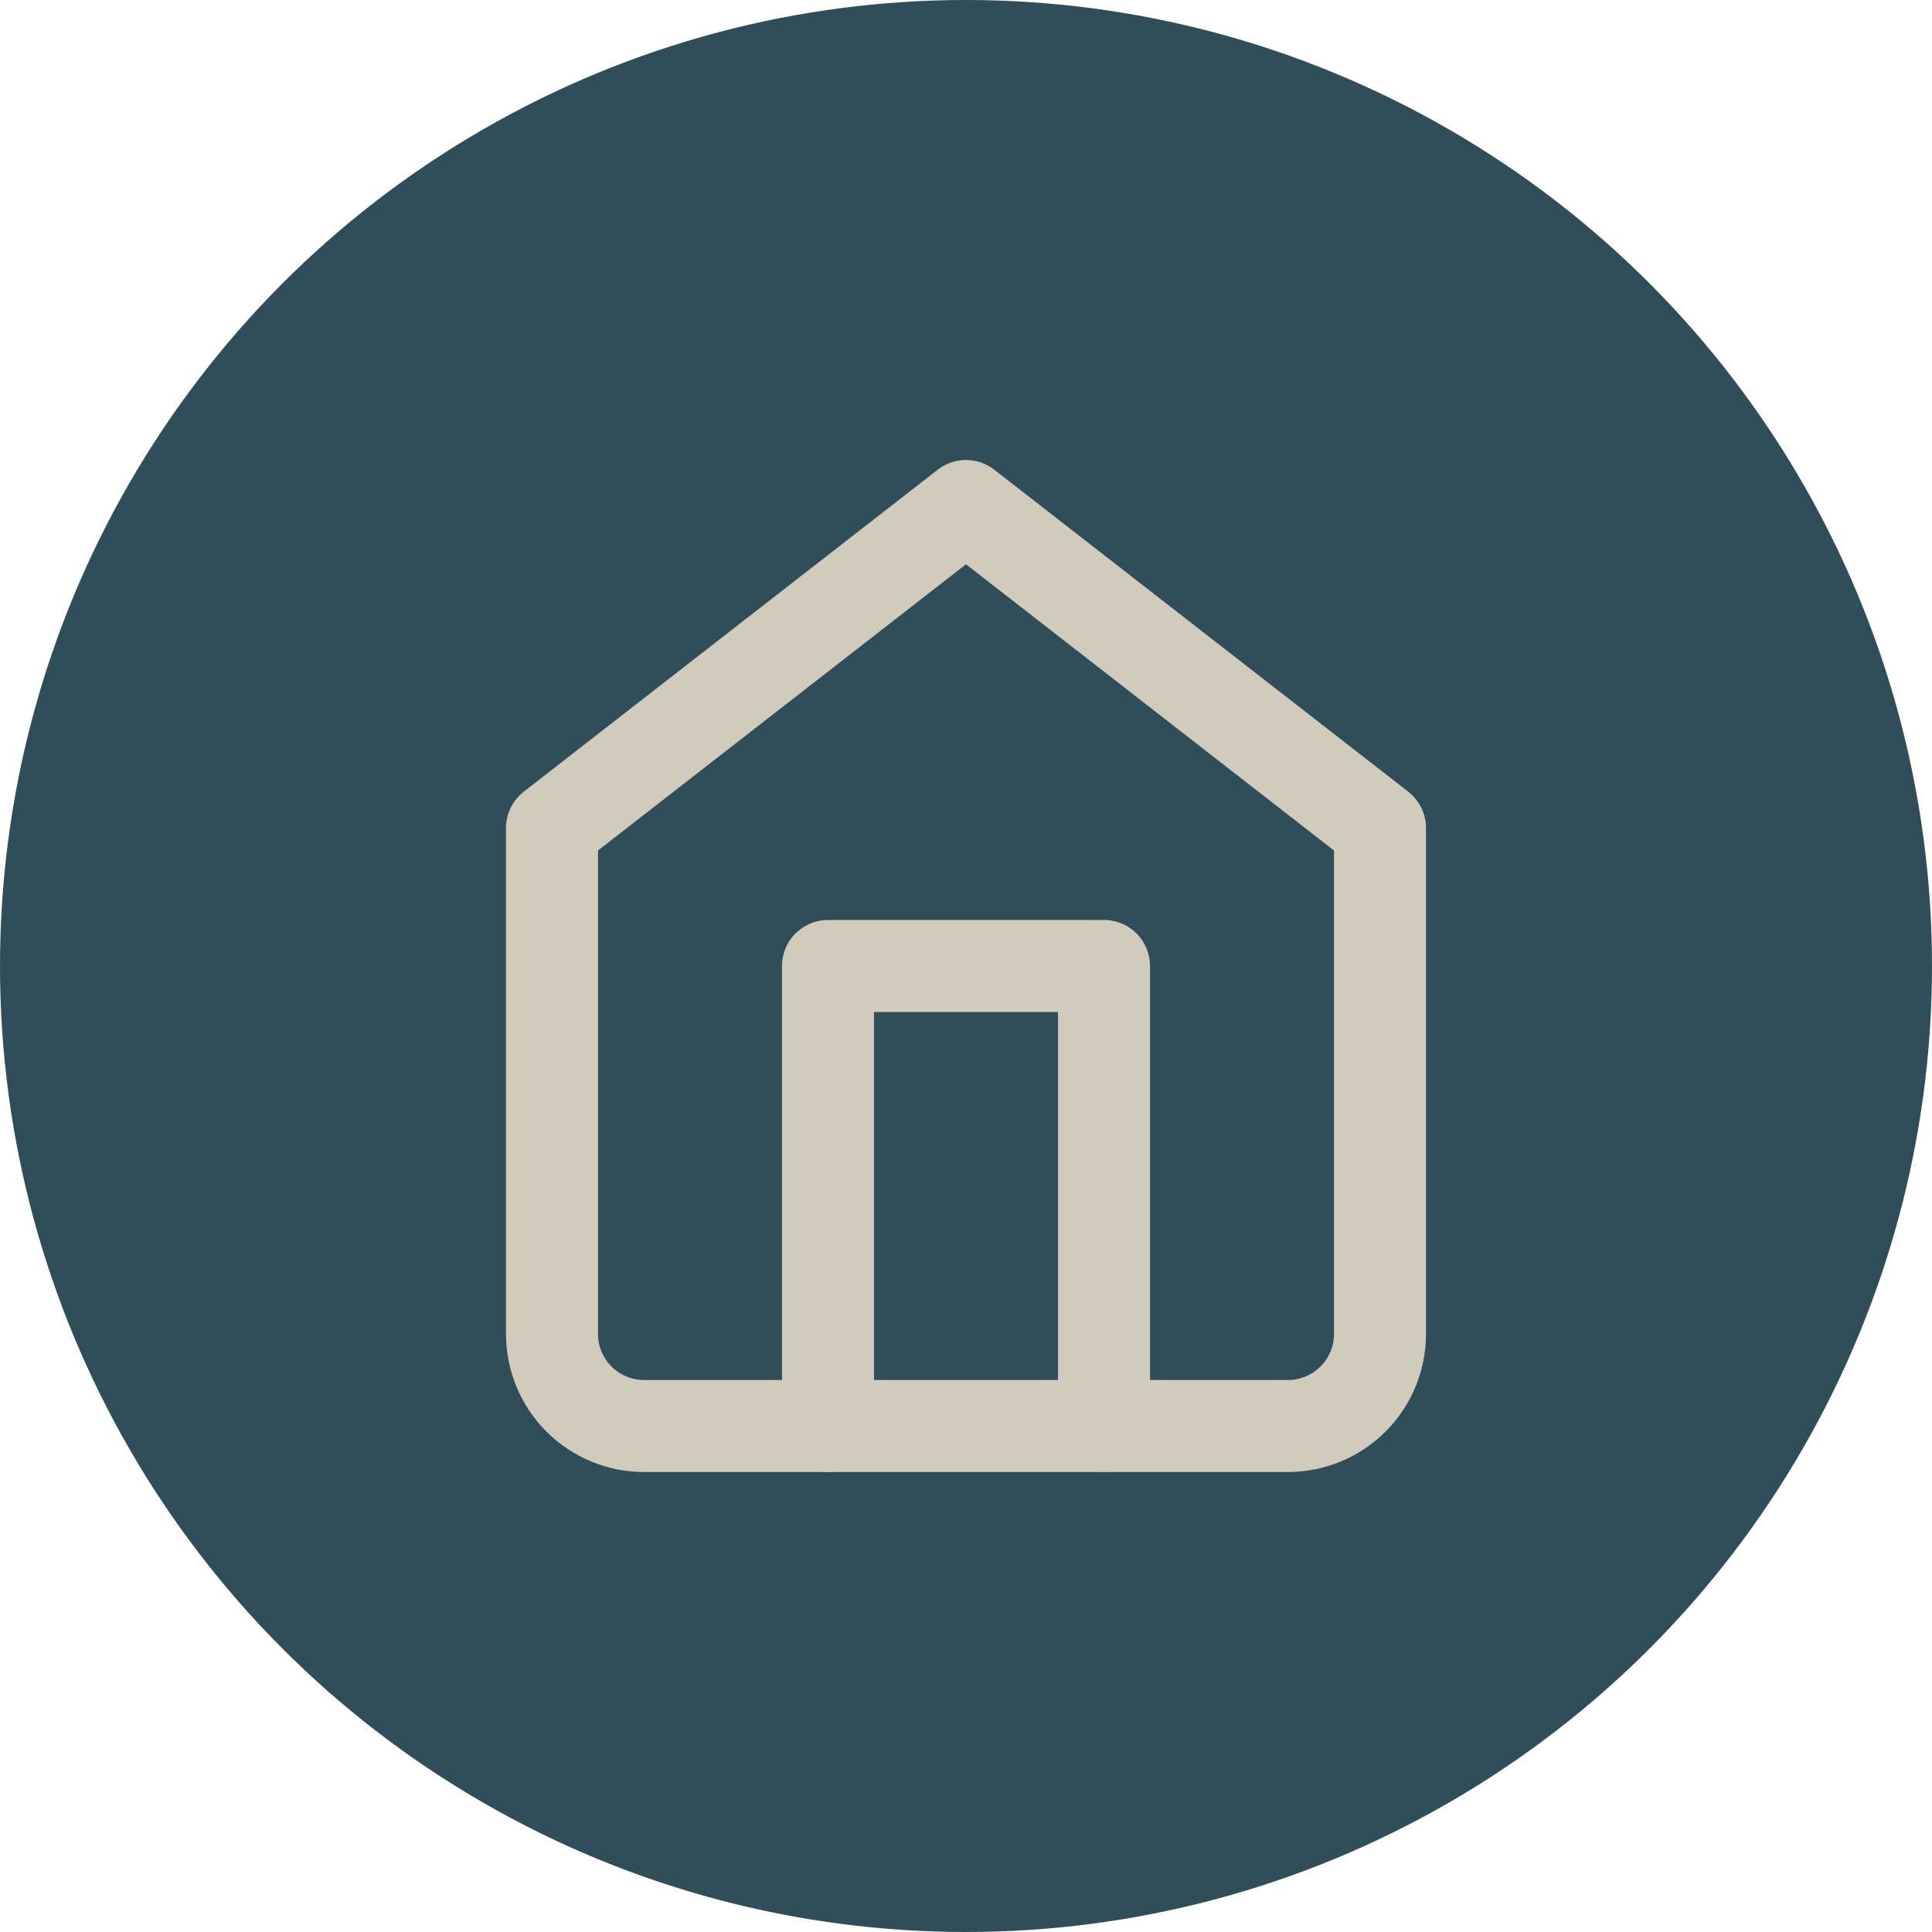
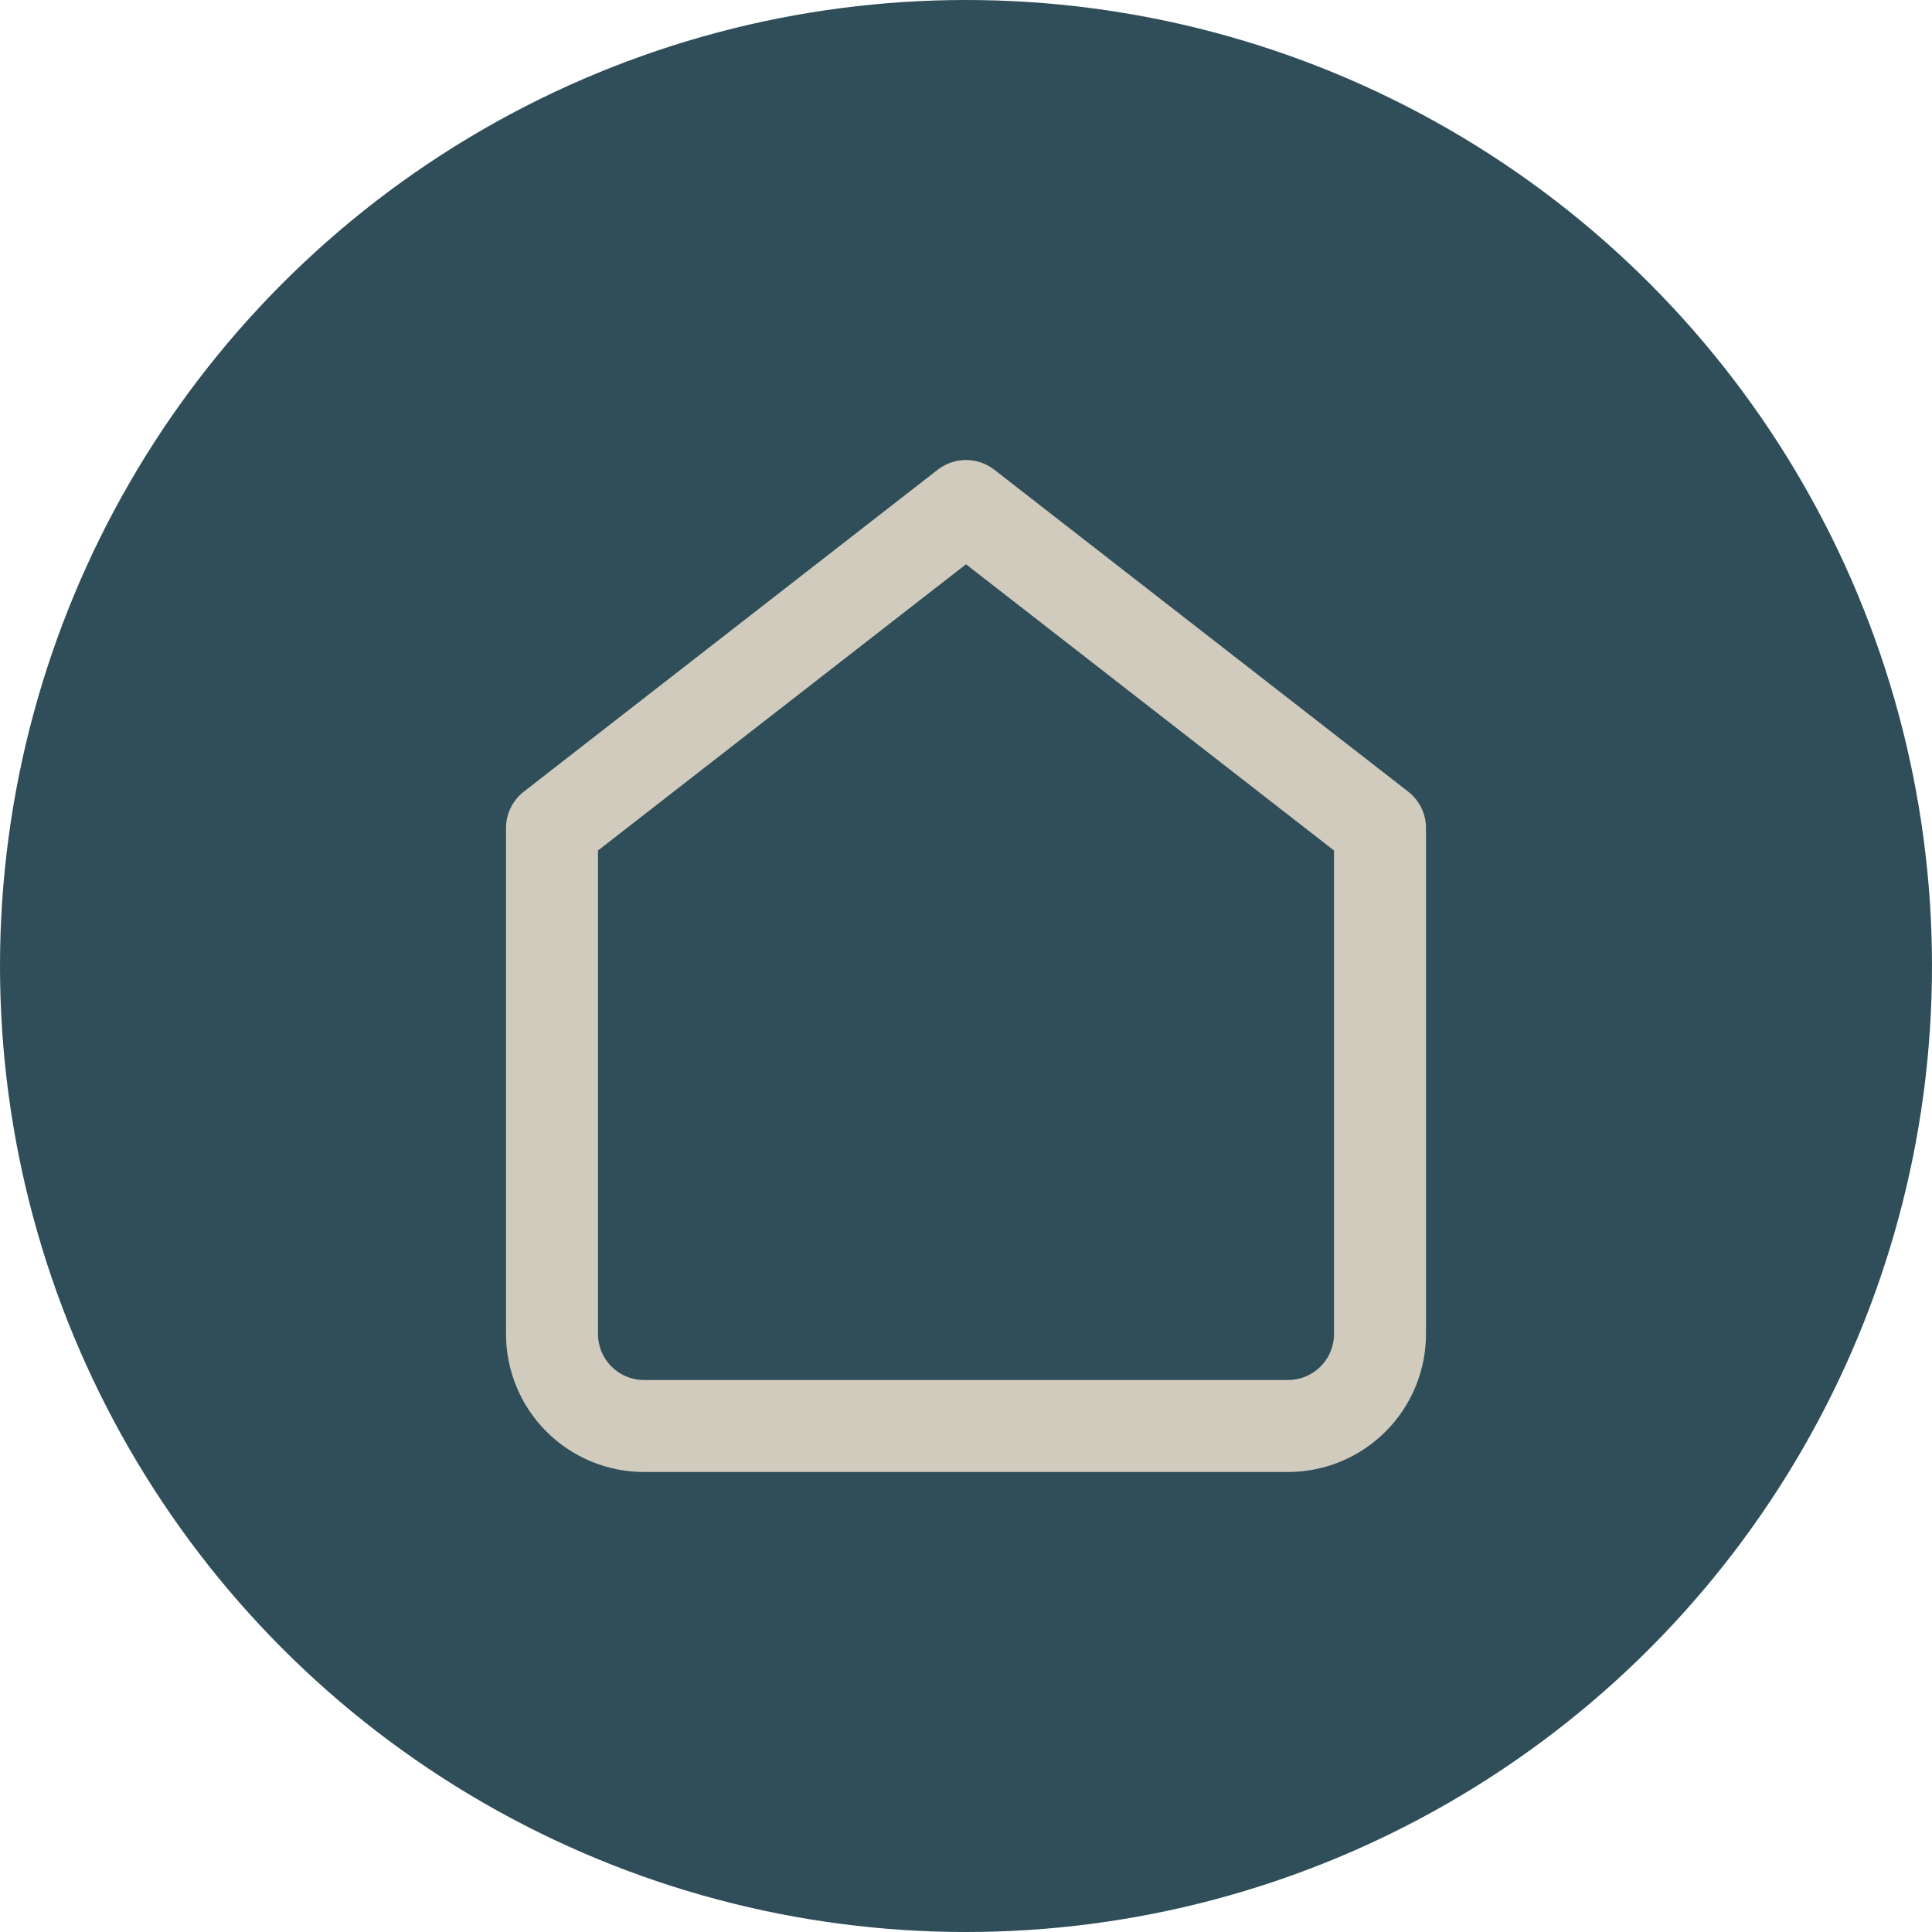
<svg xmlns="http://www.w3.org/2000/svg" width="42" height="42" viewBox="0 0 42 42" fill="none">
  <circle cx="21" cy="21" r="21" fill="#2F4E59" />
  <path d="M12 18L21 11L30 18V29C30 29.53 29.789 30.039 29.414 30.414C29.039 30.789 28.53 31 28 31H14C13.47 31 12.961 30.789 12.586 30.414C12.211 30.039 12 29.53 12 29V18Z" stroke="#D1CBBD" stroke-width="2" stroke-linecap="round" stroke-linejoin="round" />
-   <path d="M18 31V21H24V31" stroke="#D1CBBD" stroke-width="2" stroke-linecap="round" stroke-linejoin="round" />
</svg>